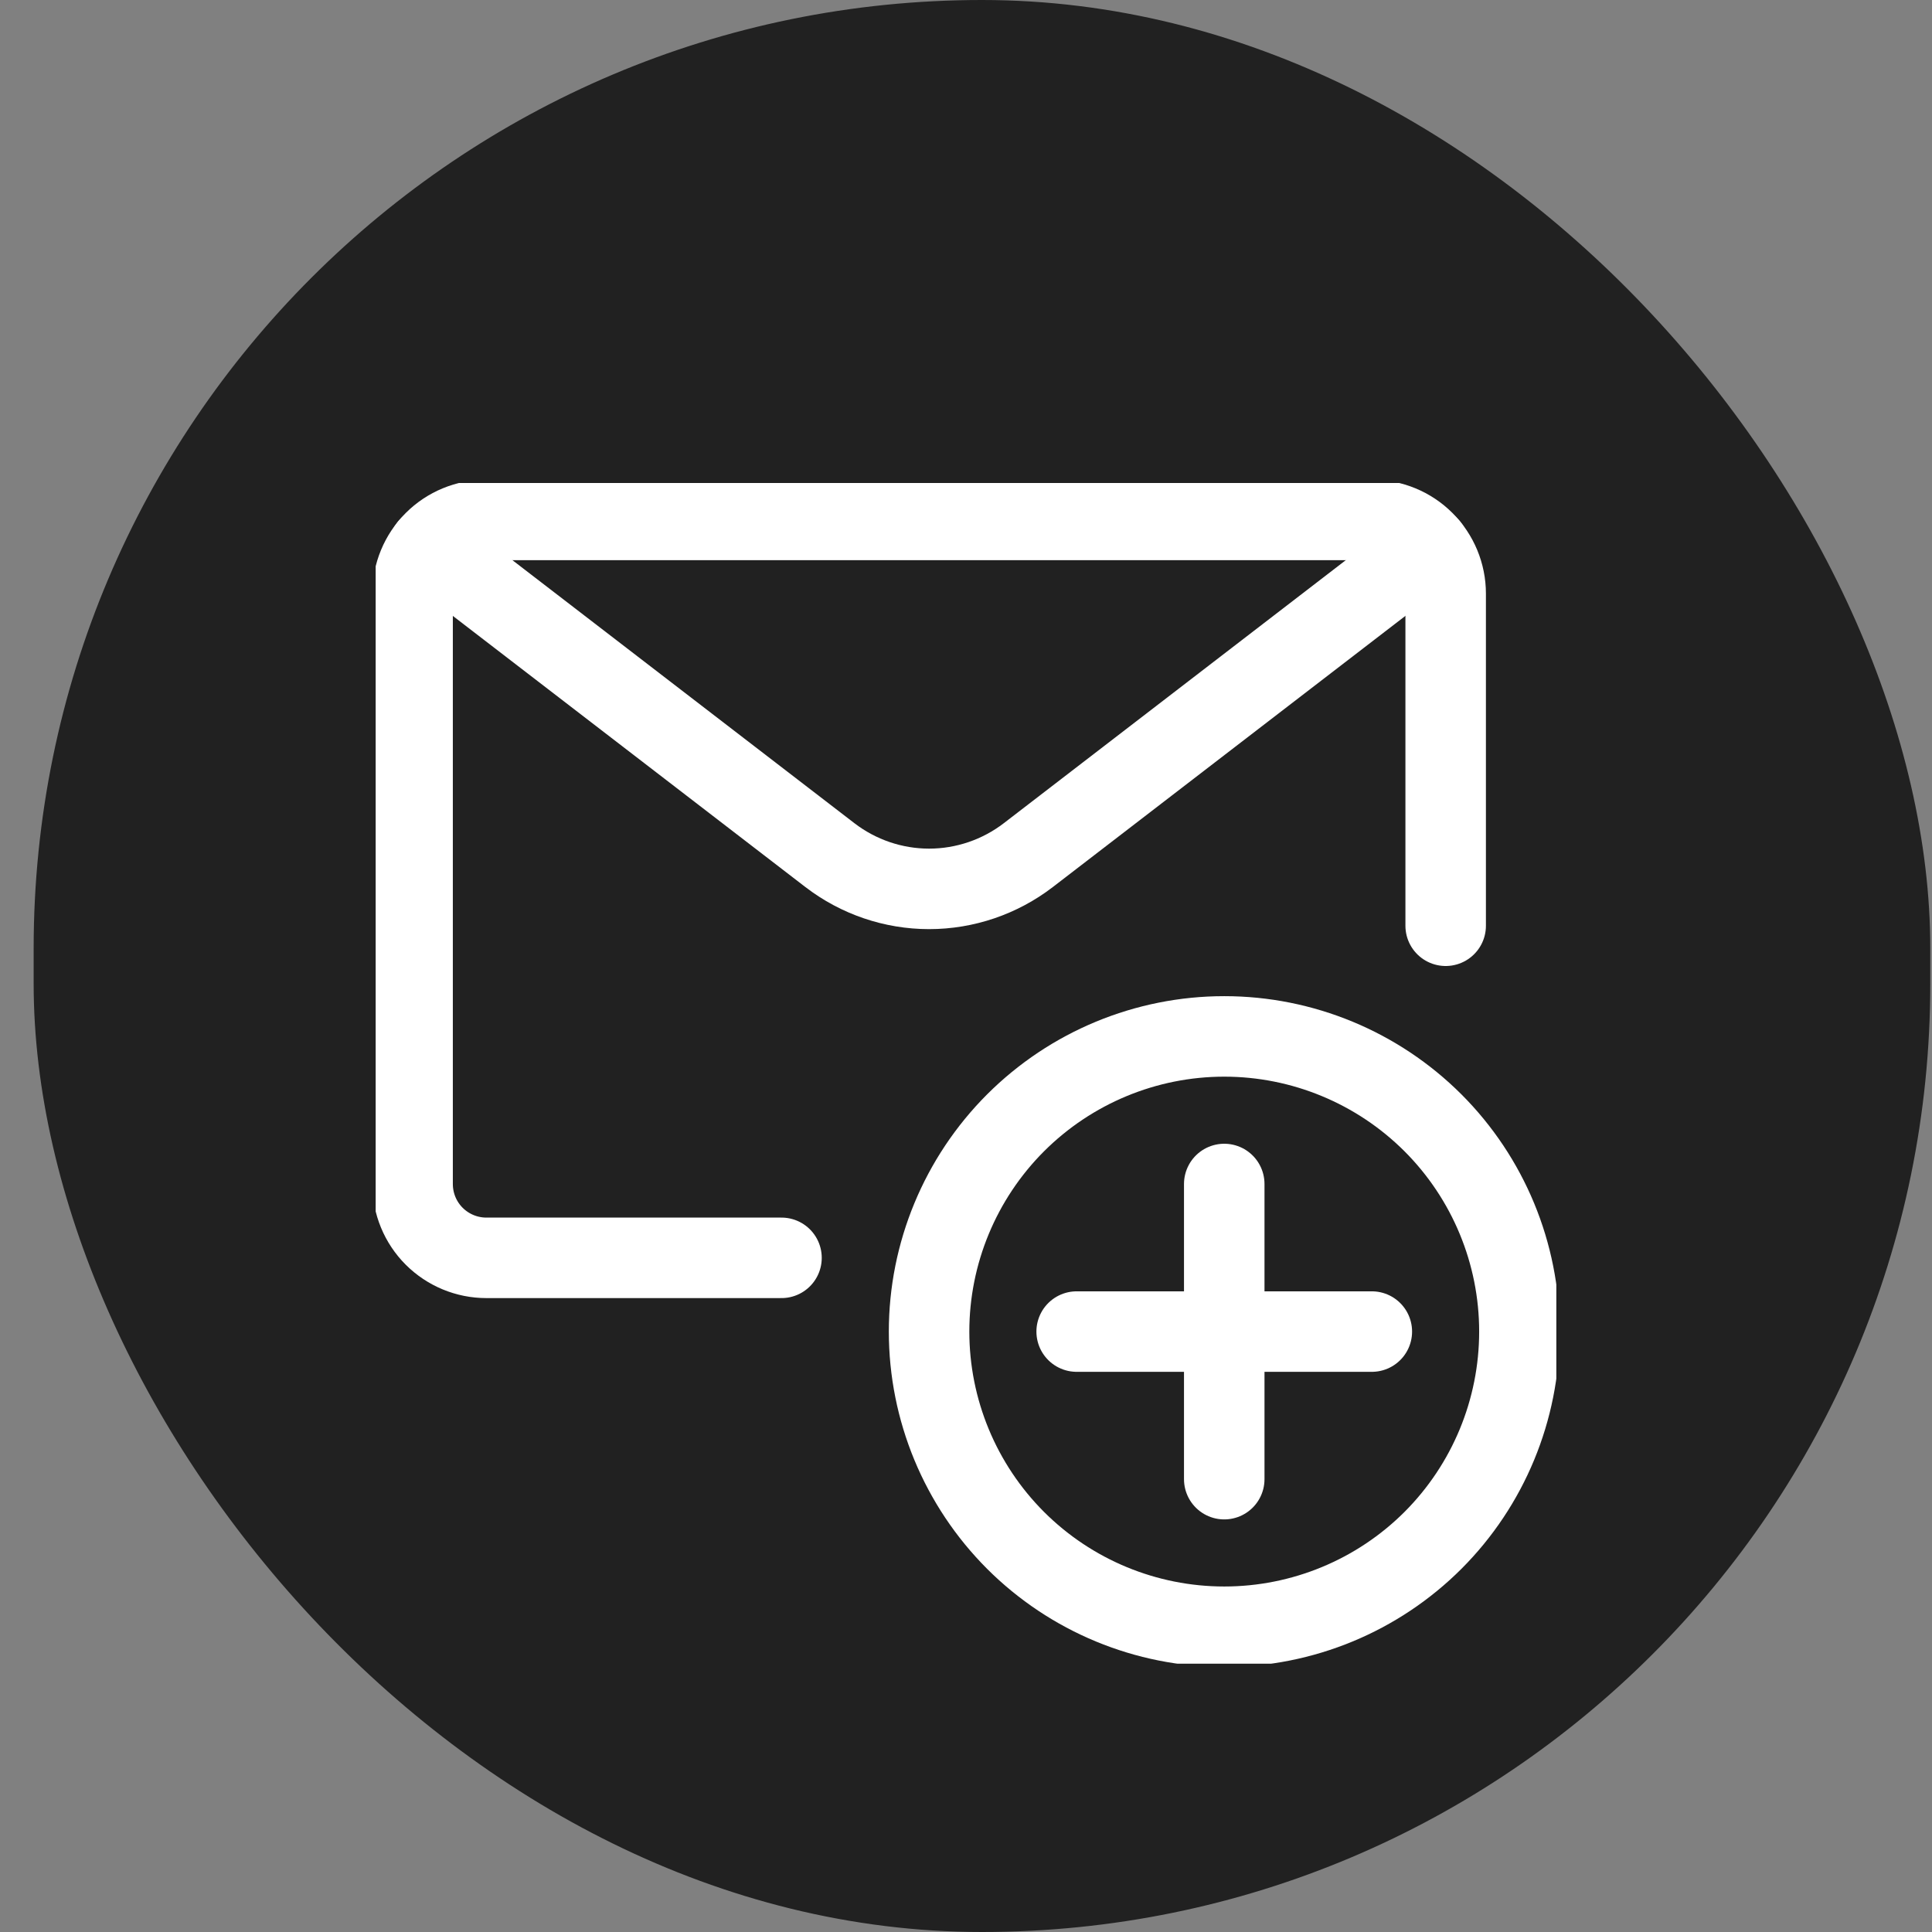
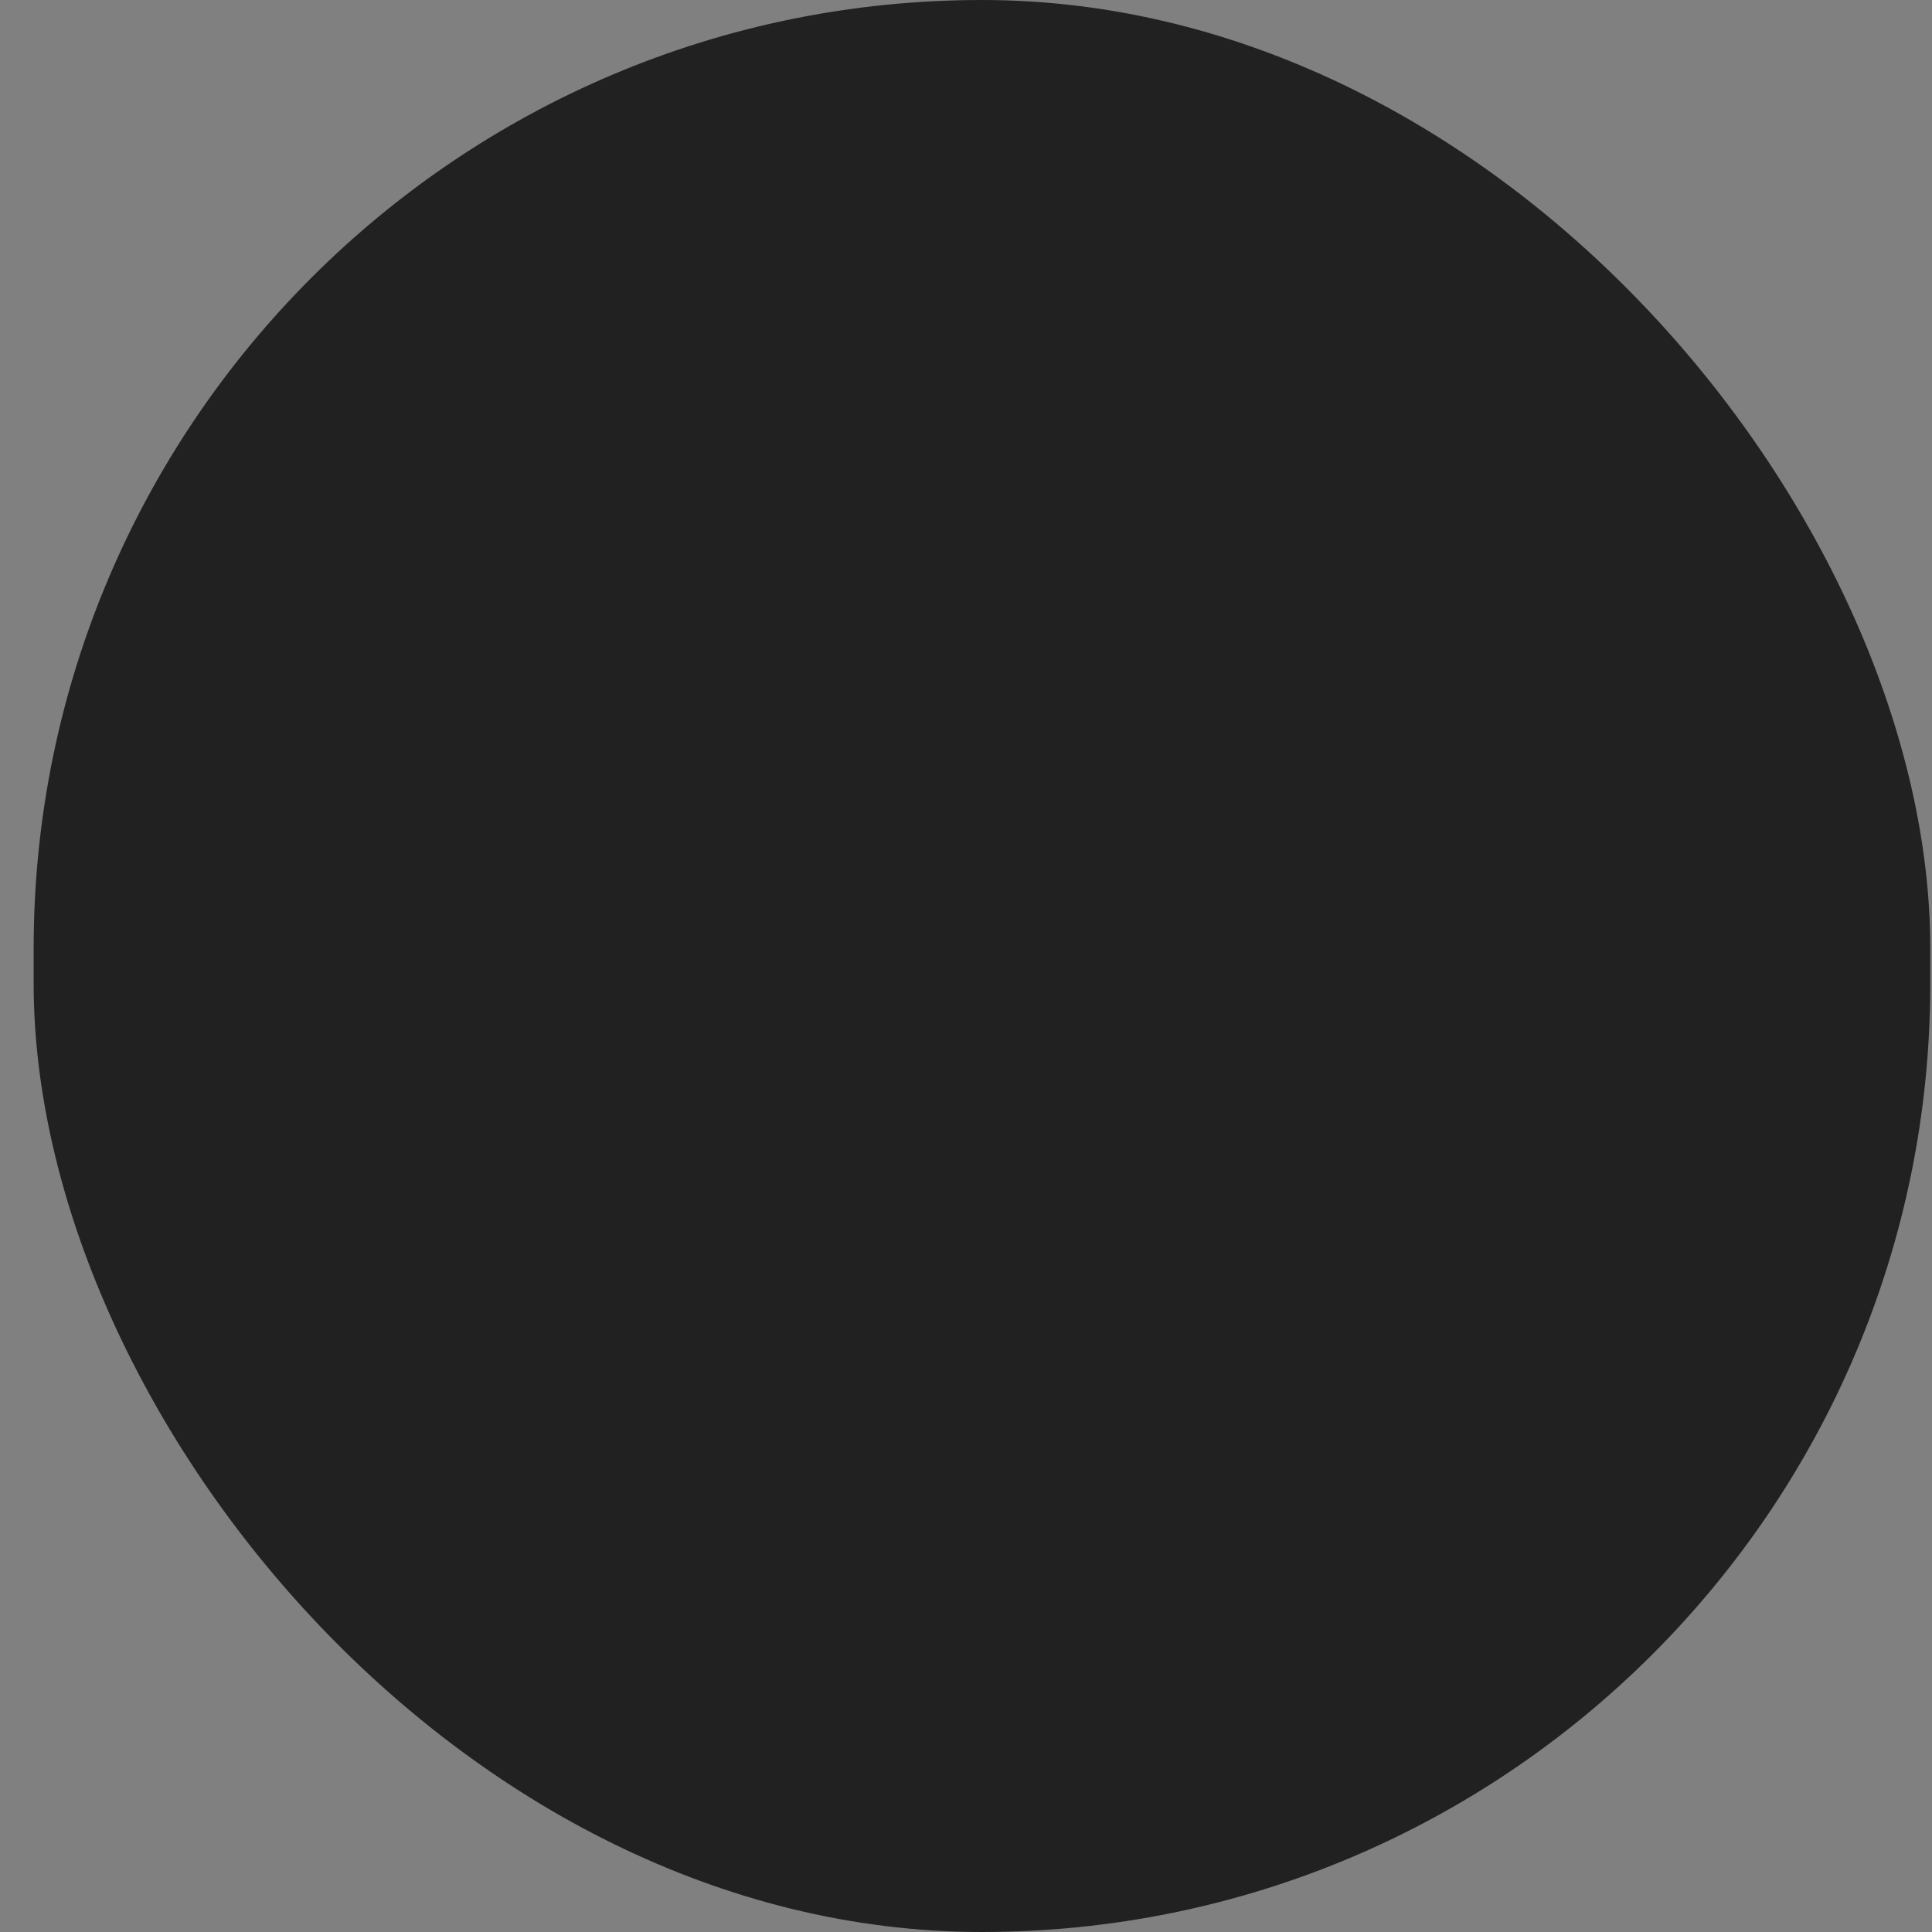
<svg xmlns="http://www.w3.org/2000/svg" width="36" height="36" viewBox="0 0 36 36" fill="none">
  <rect x="0" y="0" width="36" height="36" fill="#808080" stroke="none" />
  <rect x="0.627" width="35.341" height="36" rx="17.671" fill="#212121" />
  <g clip-path="url(#clip0_495_104)">
-     <path d="M17.312 24.812C17.312 26.271 17.892 27.67 18.923 28.702C19.955 29.733 21.354 30.312 22.812 30.312C24.271 30.312 25.67 29.733 26.702 28.702C27.733 27.67 28.312 26.271 28.312 24.812C28.312 23.354 27.733 21.955 26.702 20.923C25.67 19.892 24.271 19.312 22.812 19.312C21.354 19.312 19.955 19.892 18.923 20.923C17.892 21.955 17.312 23.354 17.312 24.812Z" stroke="white" stroke-width="1.5" stroke-linecap="round" stroke-linejoin="round" />
    <path d="M22.812 22.062V27.562" stroke="white" stroke-width="1.5" stroke-linecap="round" stroke-linejoin="round" />
-     <path d="M20.062 24.812H25.562" stroke="white" stroke-width="1.5" stroke-linecap="round" stroke-linejoin="round" />
-     <path d="M14.562 23.438H9.062C8.698 23.438 8.348 23.293 8.09 23.035C7.832 22.777 7.688 22.427 7.688 22.062V11.062C7.688 10.698 7.832 10.348 8.09 10.09C8.348 9.832 8.698 9.688 9.062 9.688H25.562C25.927 9.688 26.277 9.832 26.535 10.09C26.793 10.348 26.938 10.698 26.938 11.062V17.25" stroke="white" stroke-width="1.5" stroke-linecap="round" stroke-linejoin="round" />
    <path d="M26.627 10.192L19.161 15.934C18.631 16.341 17.981 16.563 17.312 16.563C16.644 16.563 15.994 16.341 15.464 15.934L7.998 10.192" stroke="white" stroke-width="1.5" stroke-linecap="round" stroke-linejoin="round" />
  </g>
  <defs>
    <clipPath id="clip0_495_104">
-       <rect width="22" height="22" fill="white" transform="translate(7 9)" />
-     </clipPath>
+       </clipPath>
  </defs>
</svg>